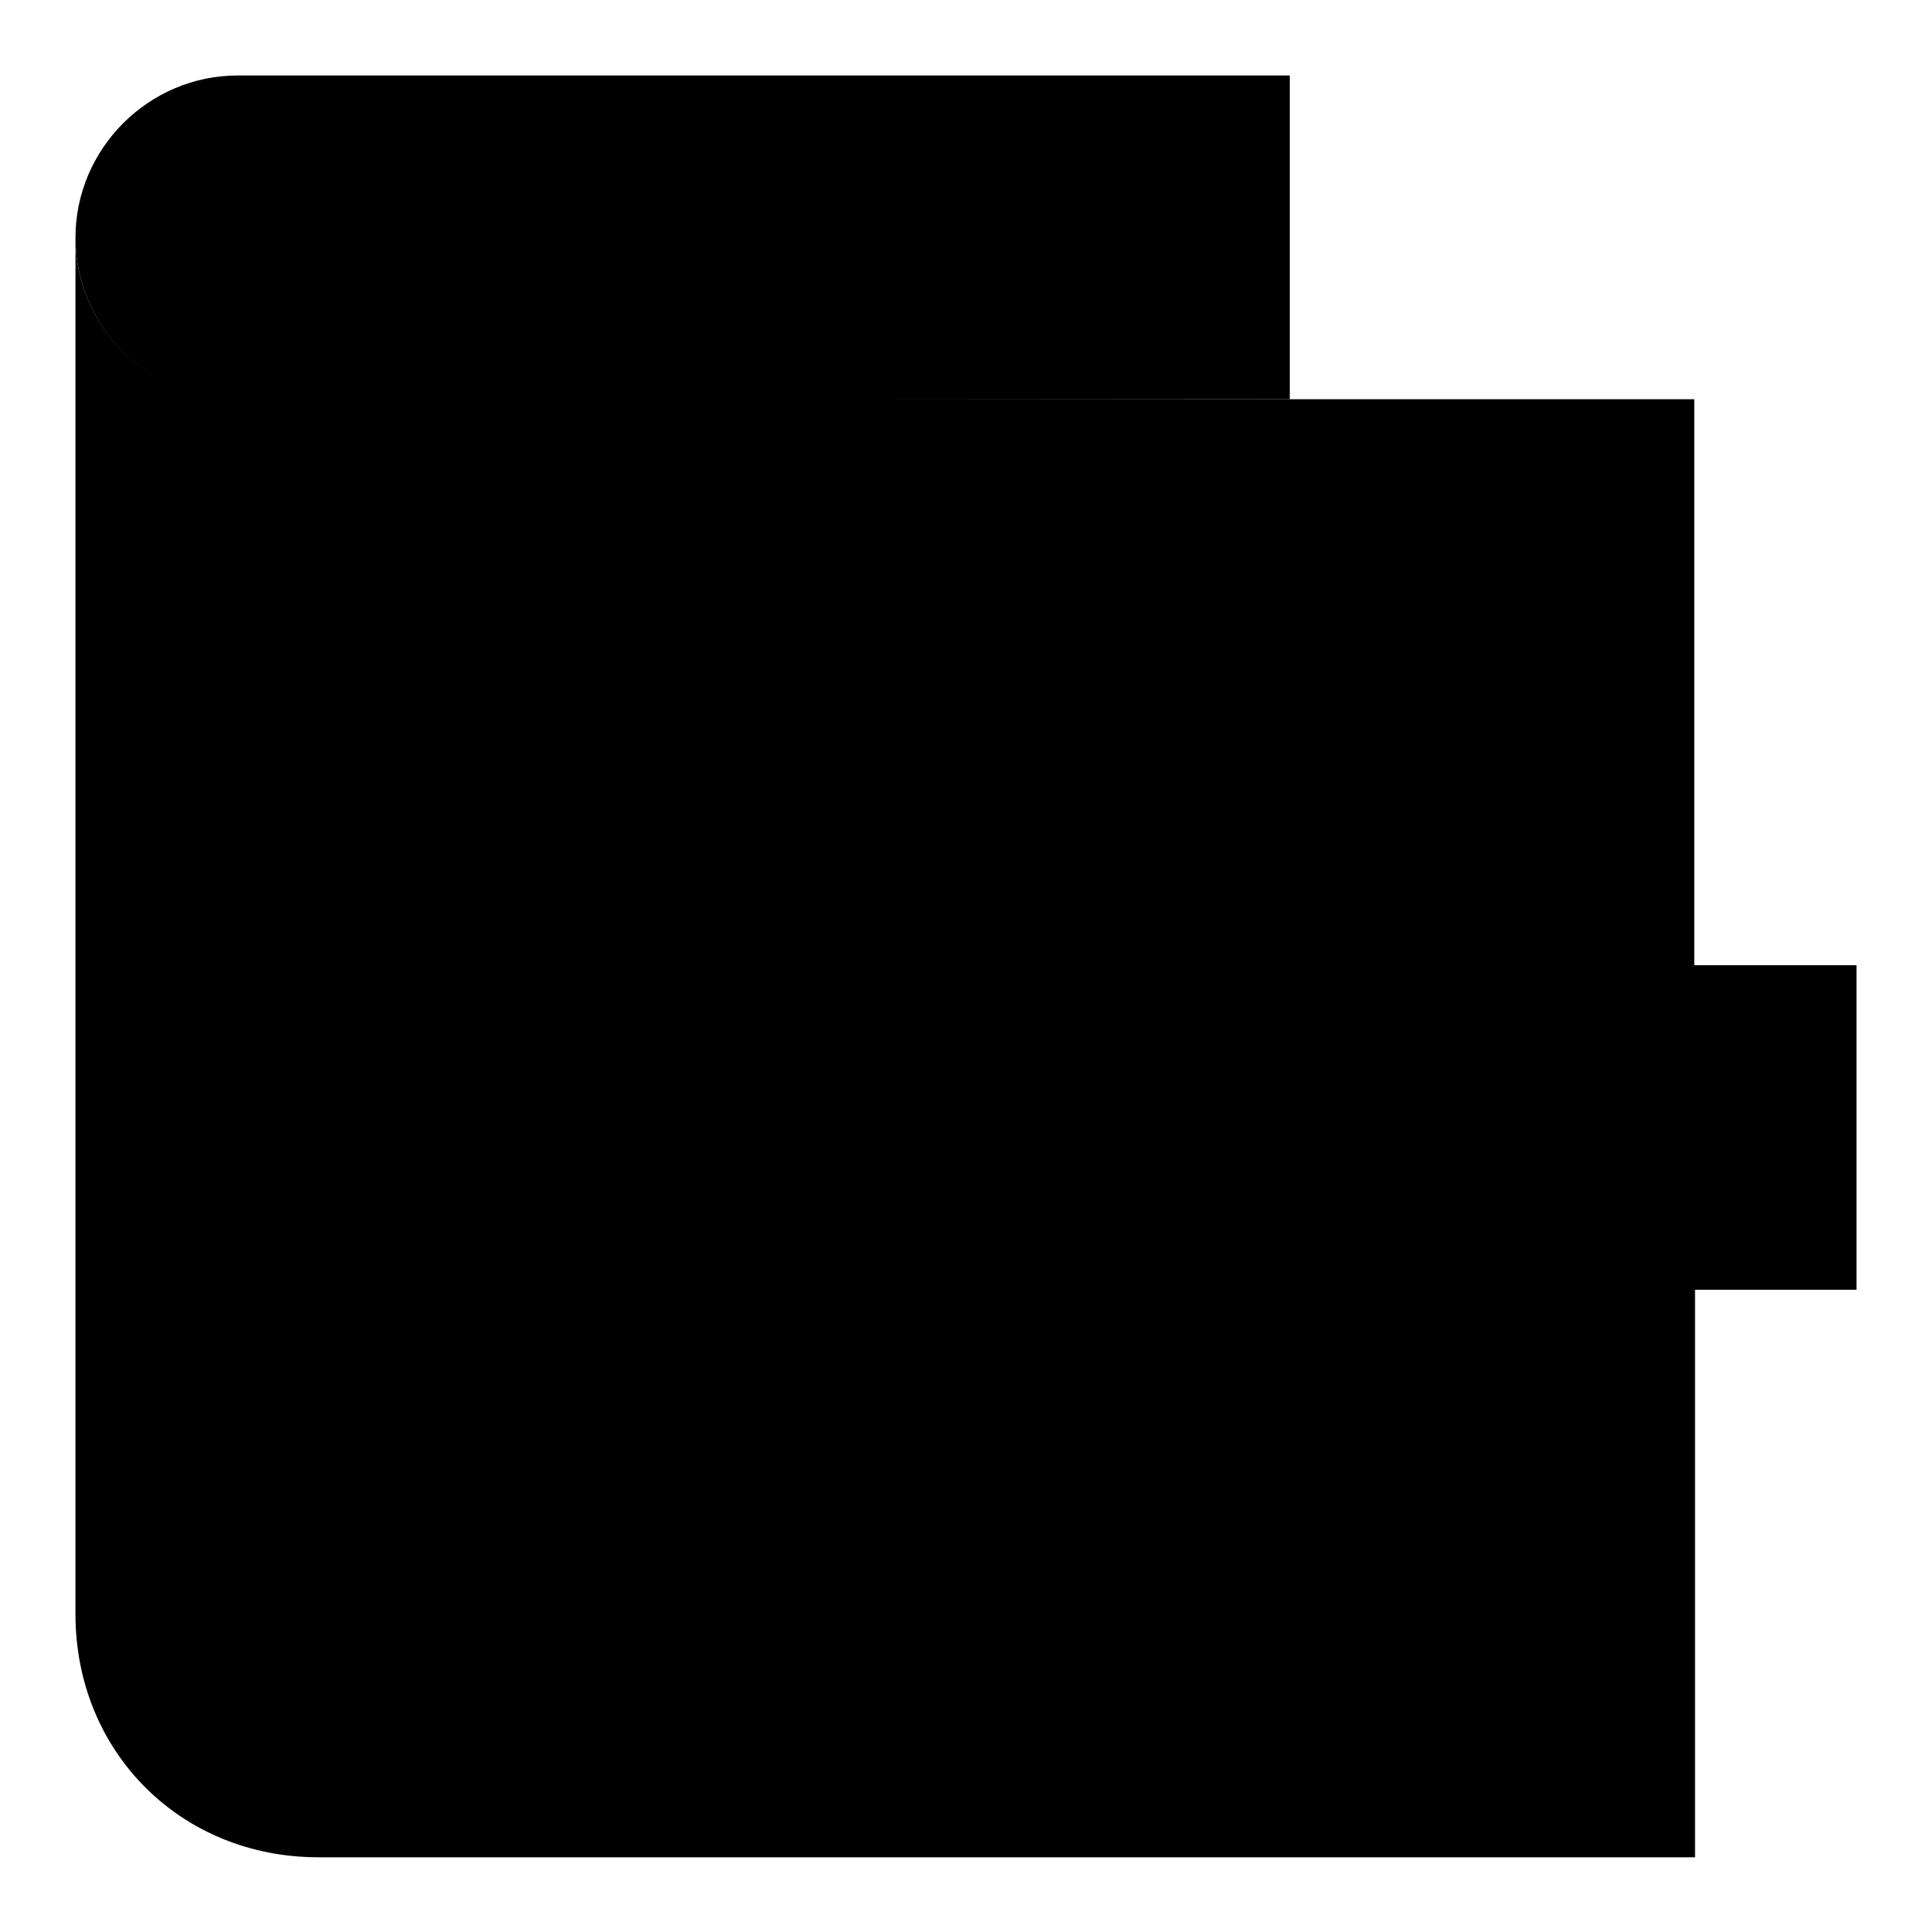
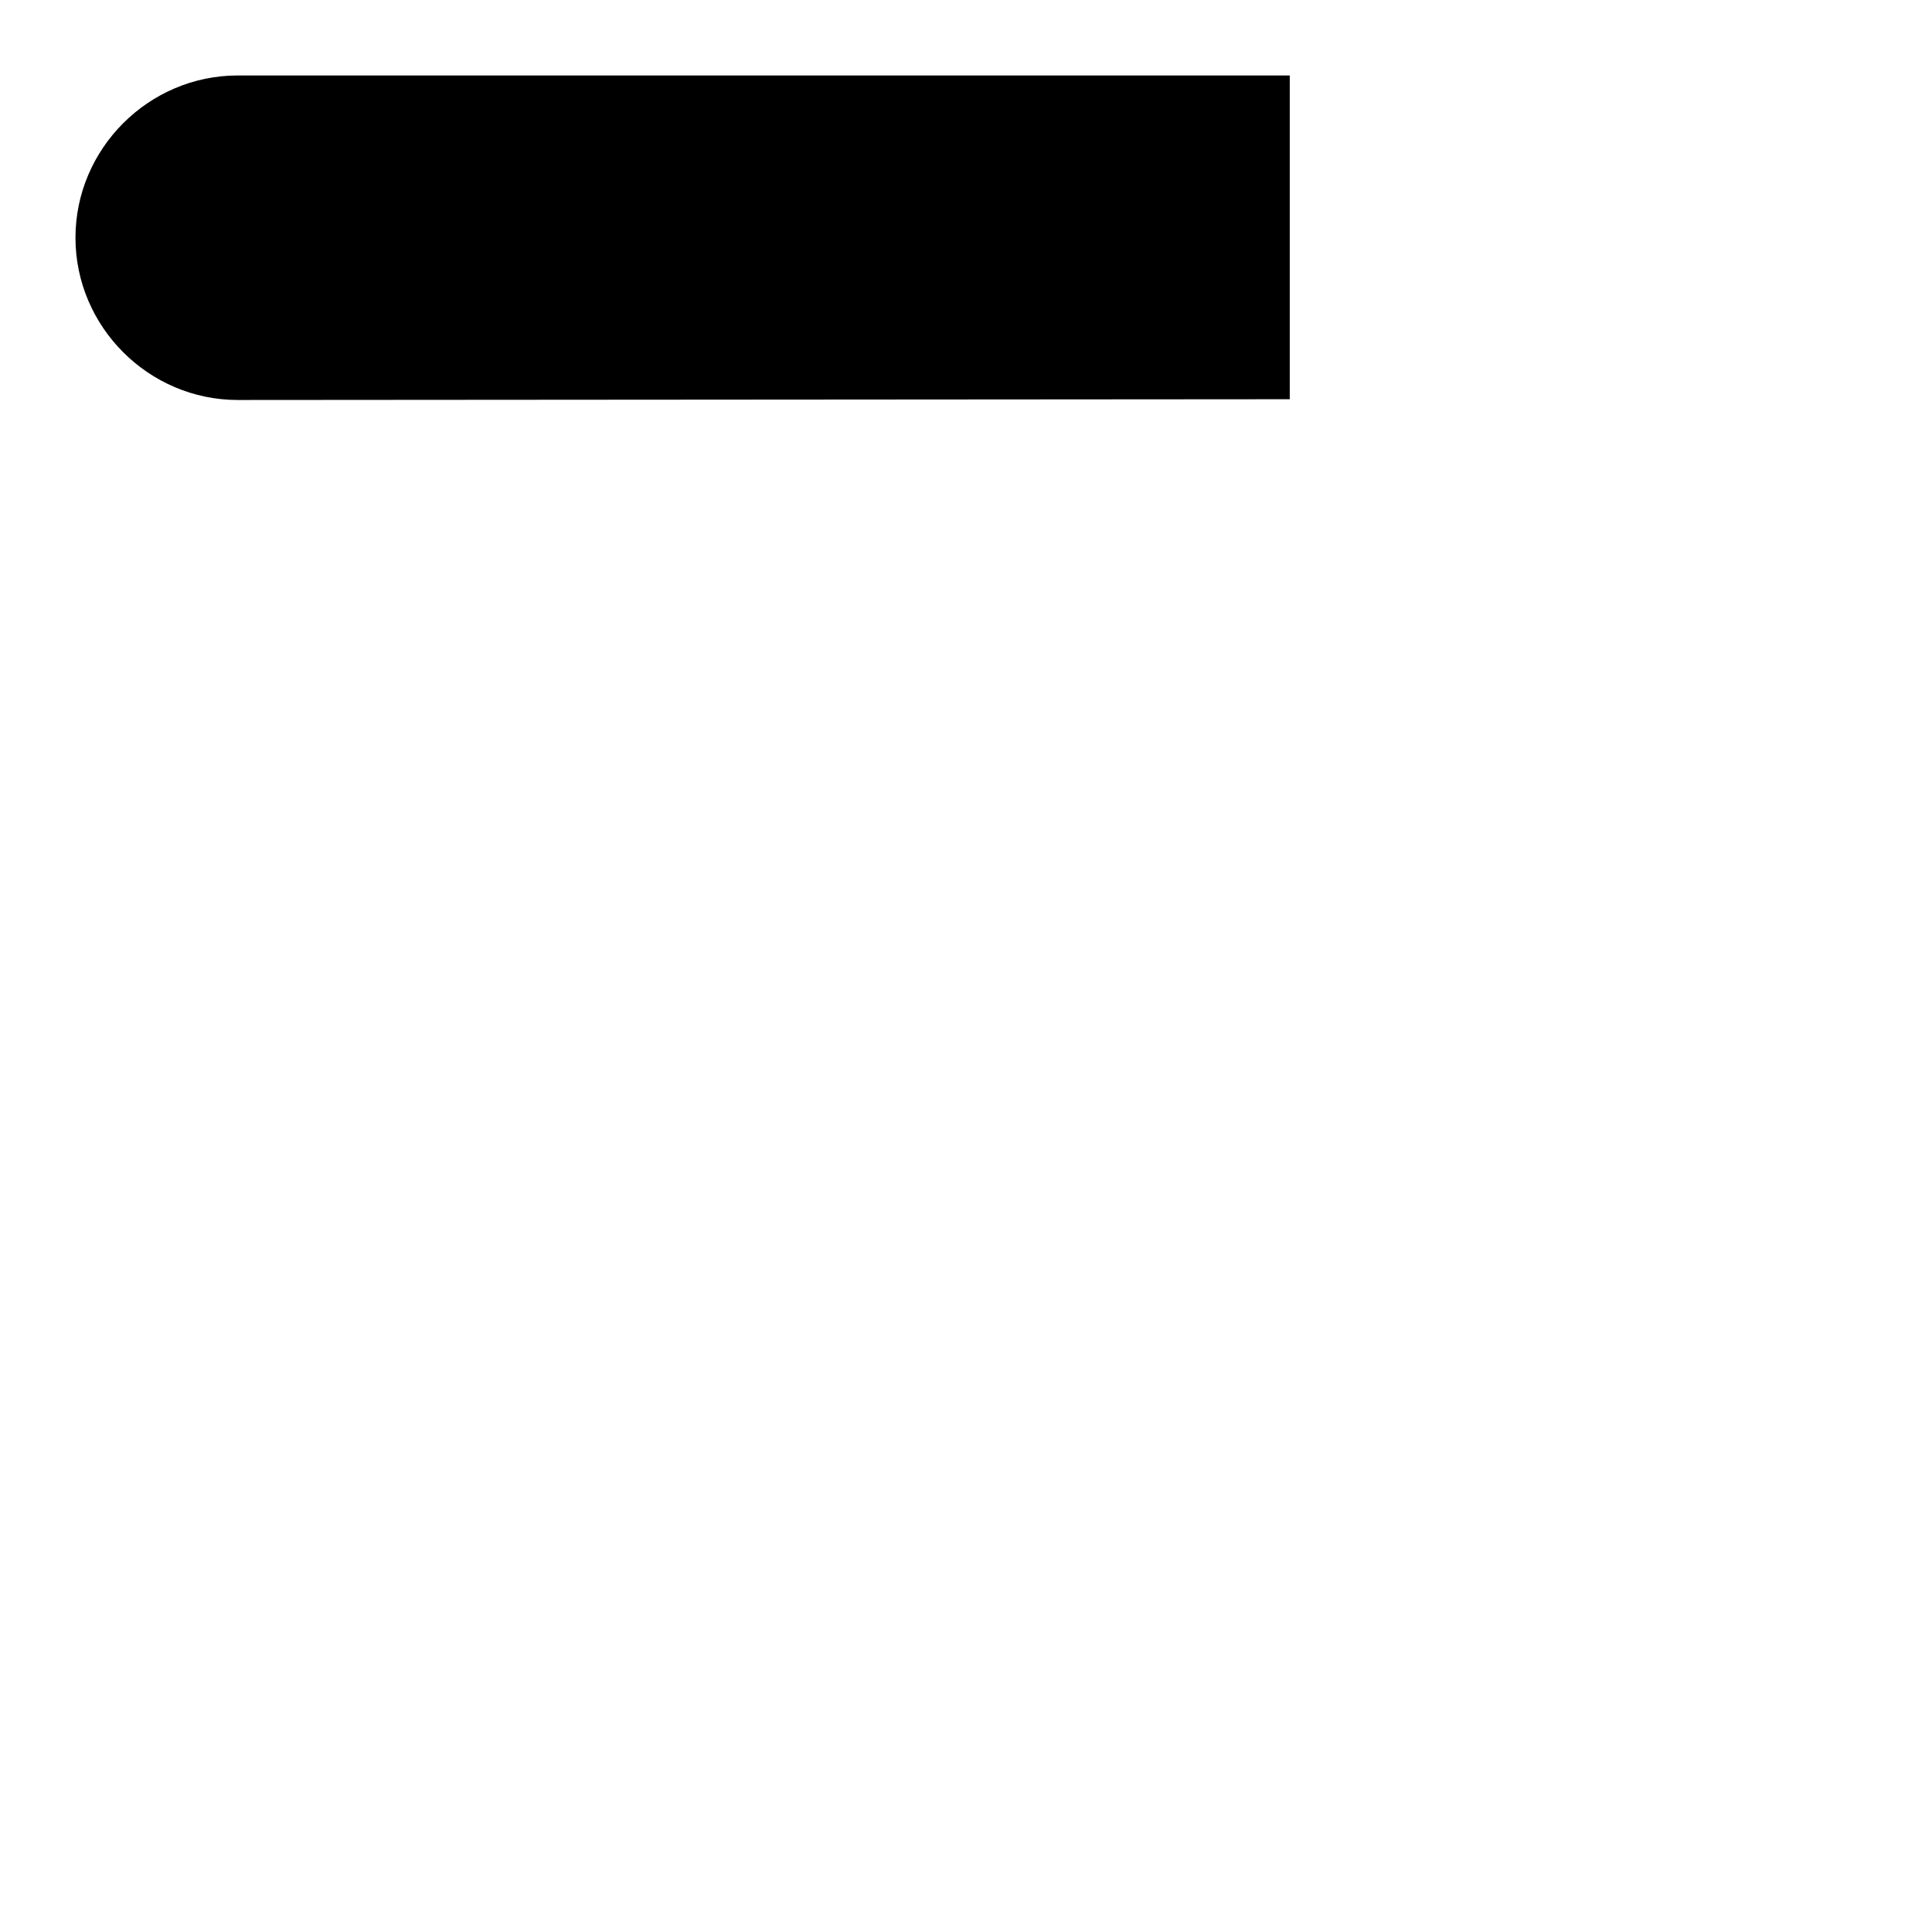
<svg xmlns="http://www.w3.org/2000/svg" version="1.1" x="0px" y="0px" viewBox="0 0 256 256" enable-background="new 0 0 256 256" xml:space="preserve">
  <g>
    <g>
-       <path fill="#000000" d="M10,31.5" />
-       <path fill="#000000" d="M224.5,128V52.9H31.5C19.7,52.9,10,43.3,10,31.5v182.4c0,18.2,13.9,32.2,32.2,32.2h182.4v-75.1" />
      <path fill="#000000" d="M170.9,52.9V10H31.5C19.7,10,10,19.7,10,31.5l0,0c0,11.8,9.7,21.5,21.5,21.5" />
-       <path fill="#000000" d="M246,170.9h-53.6c-11.8,0-21.5-9.7-21.5-21.5l0,0c0-11.8,9.7-21.5,21.5-21.5H246V170.9z" />
    </g>
  </g>
</svg>